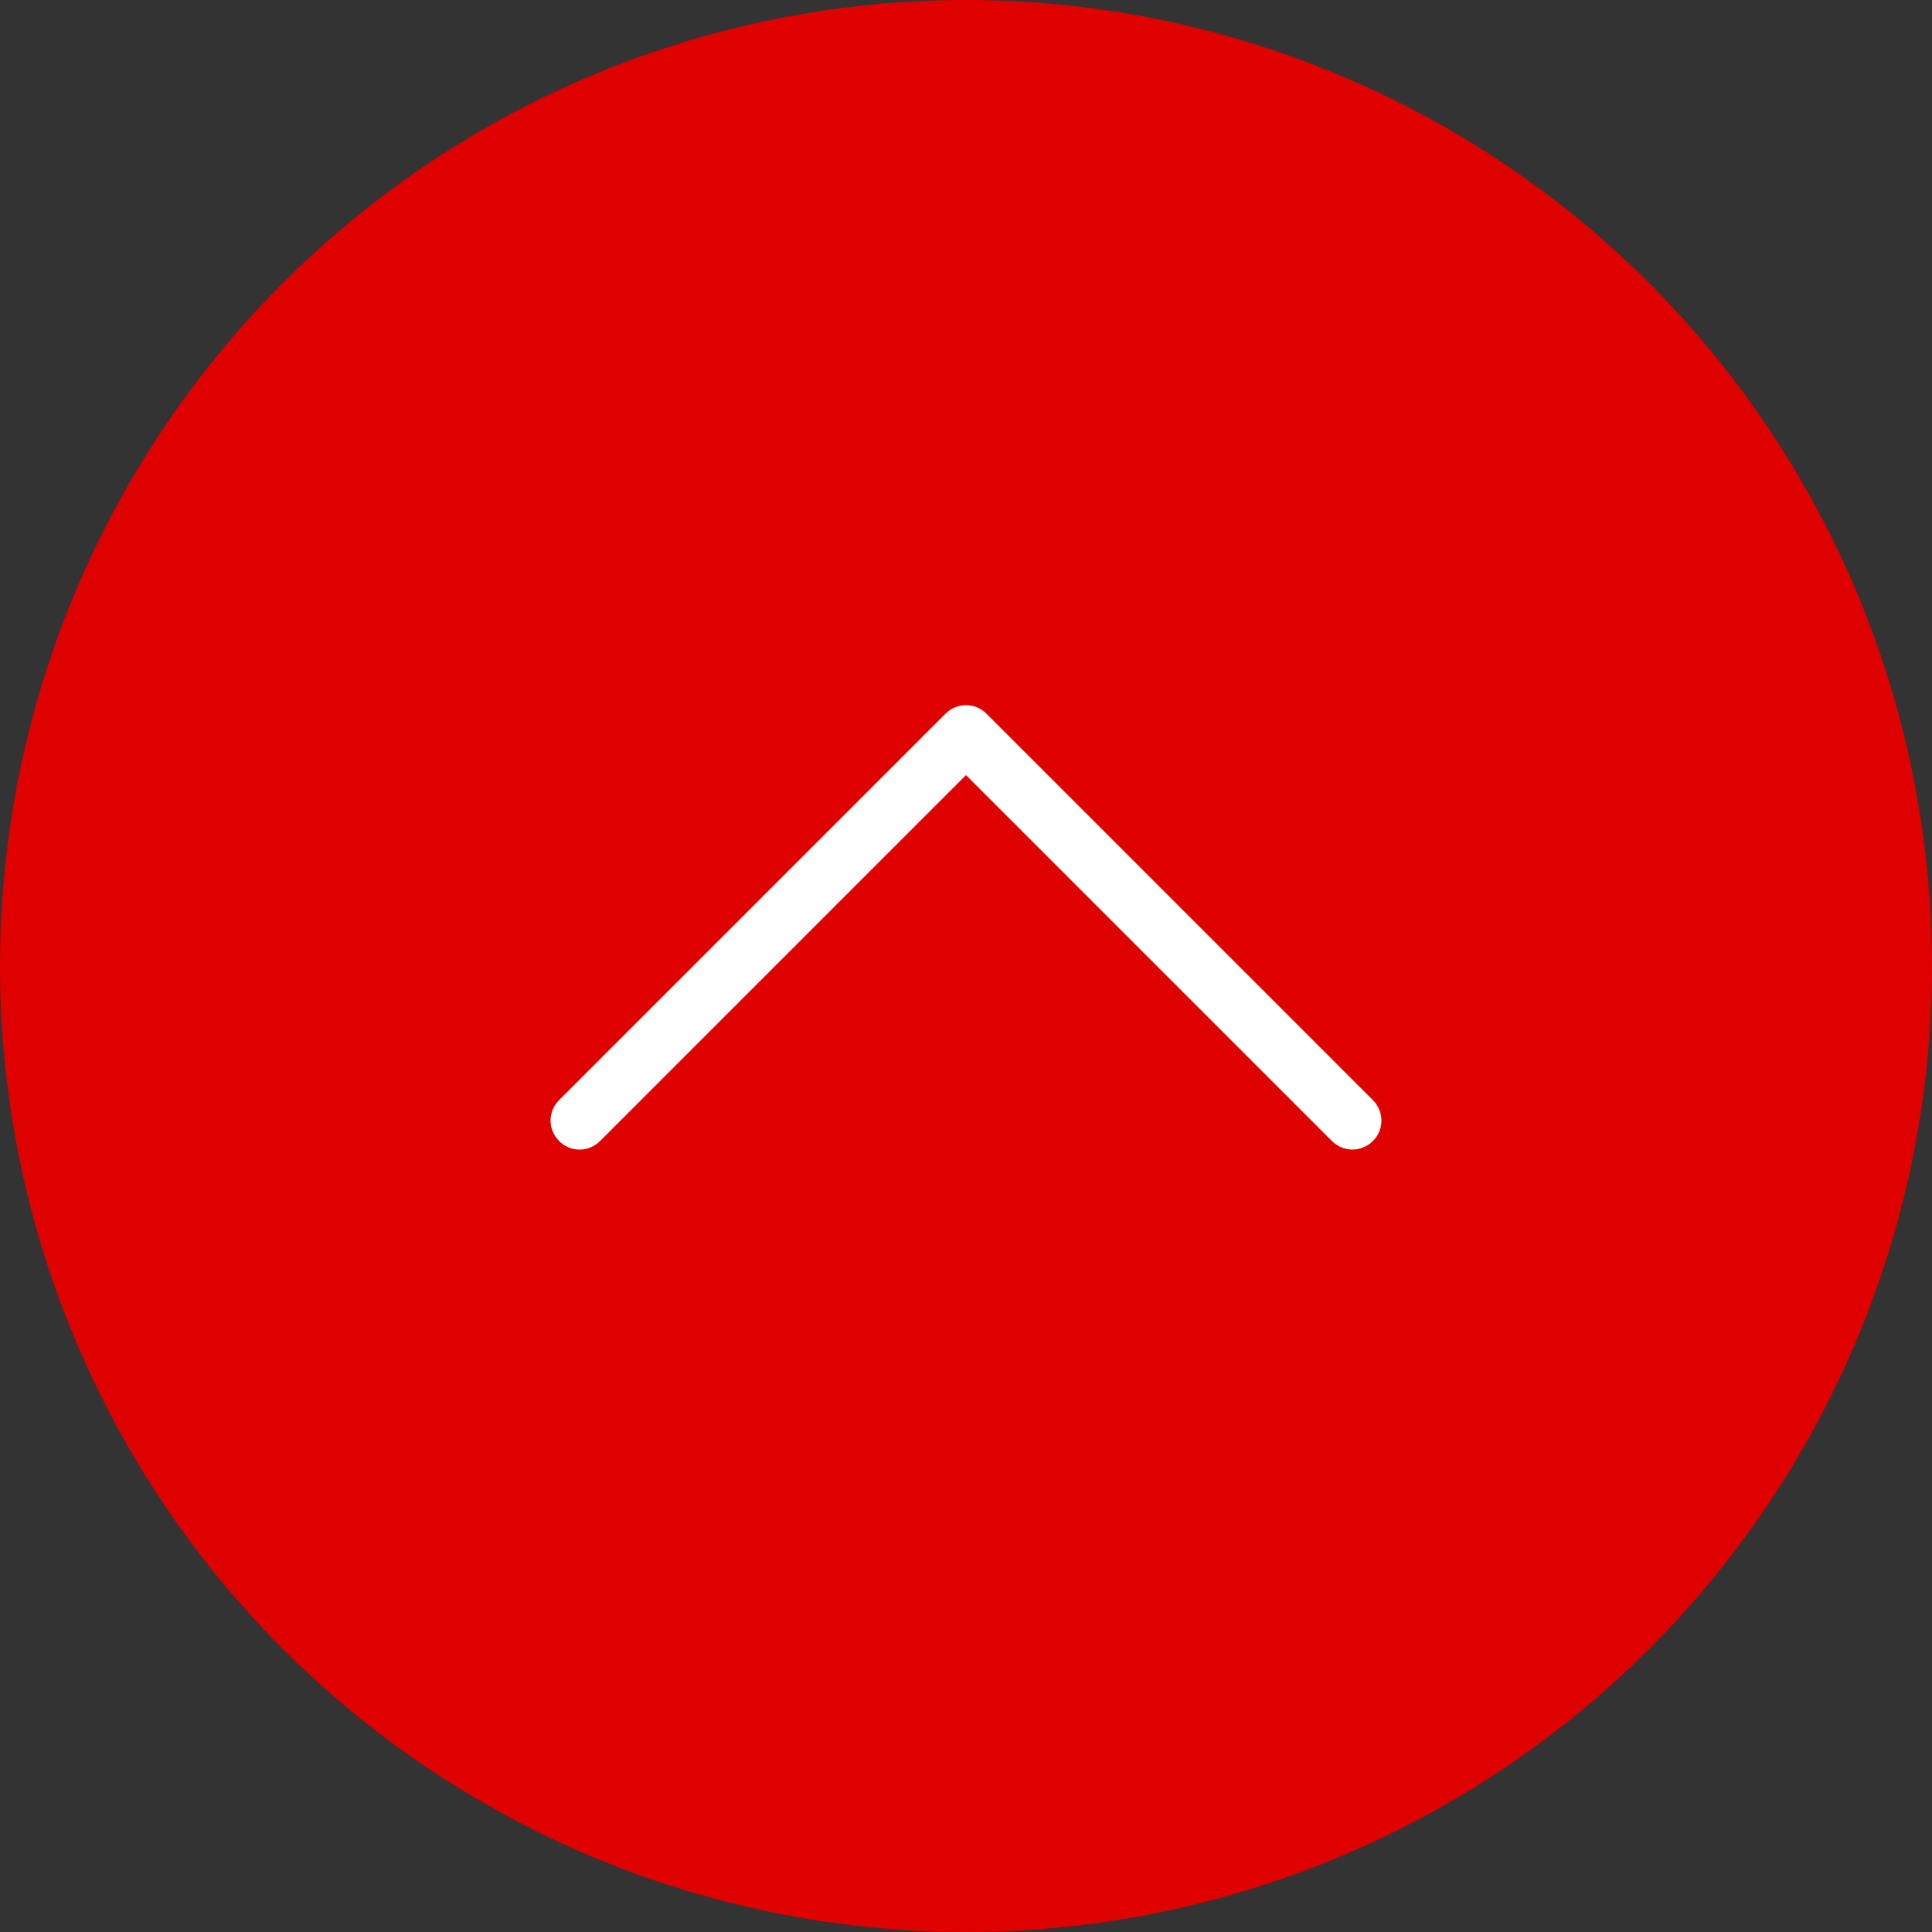
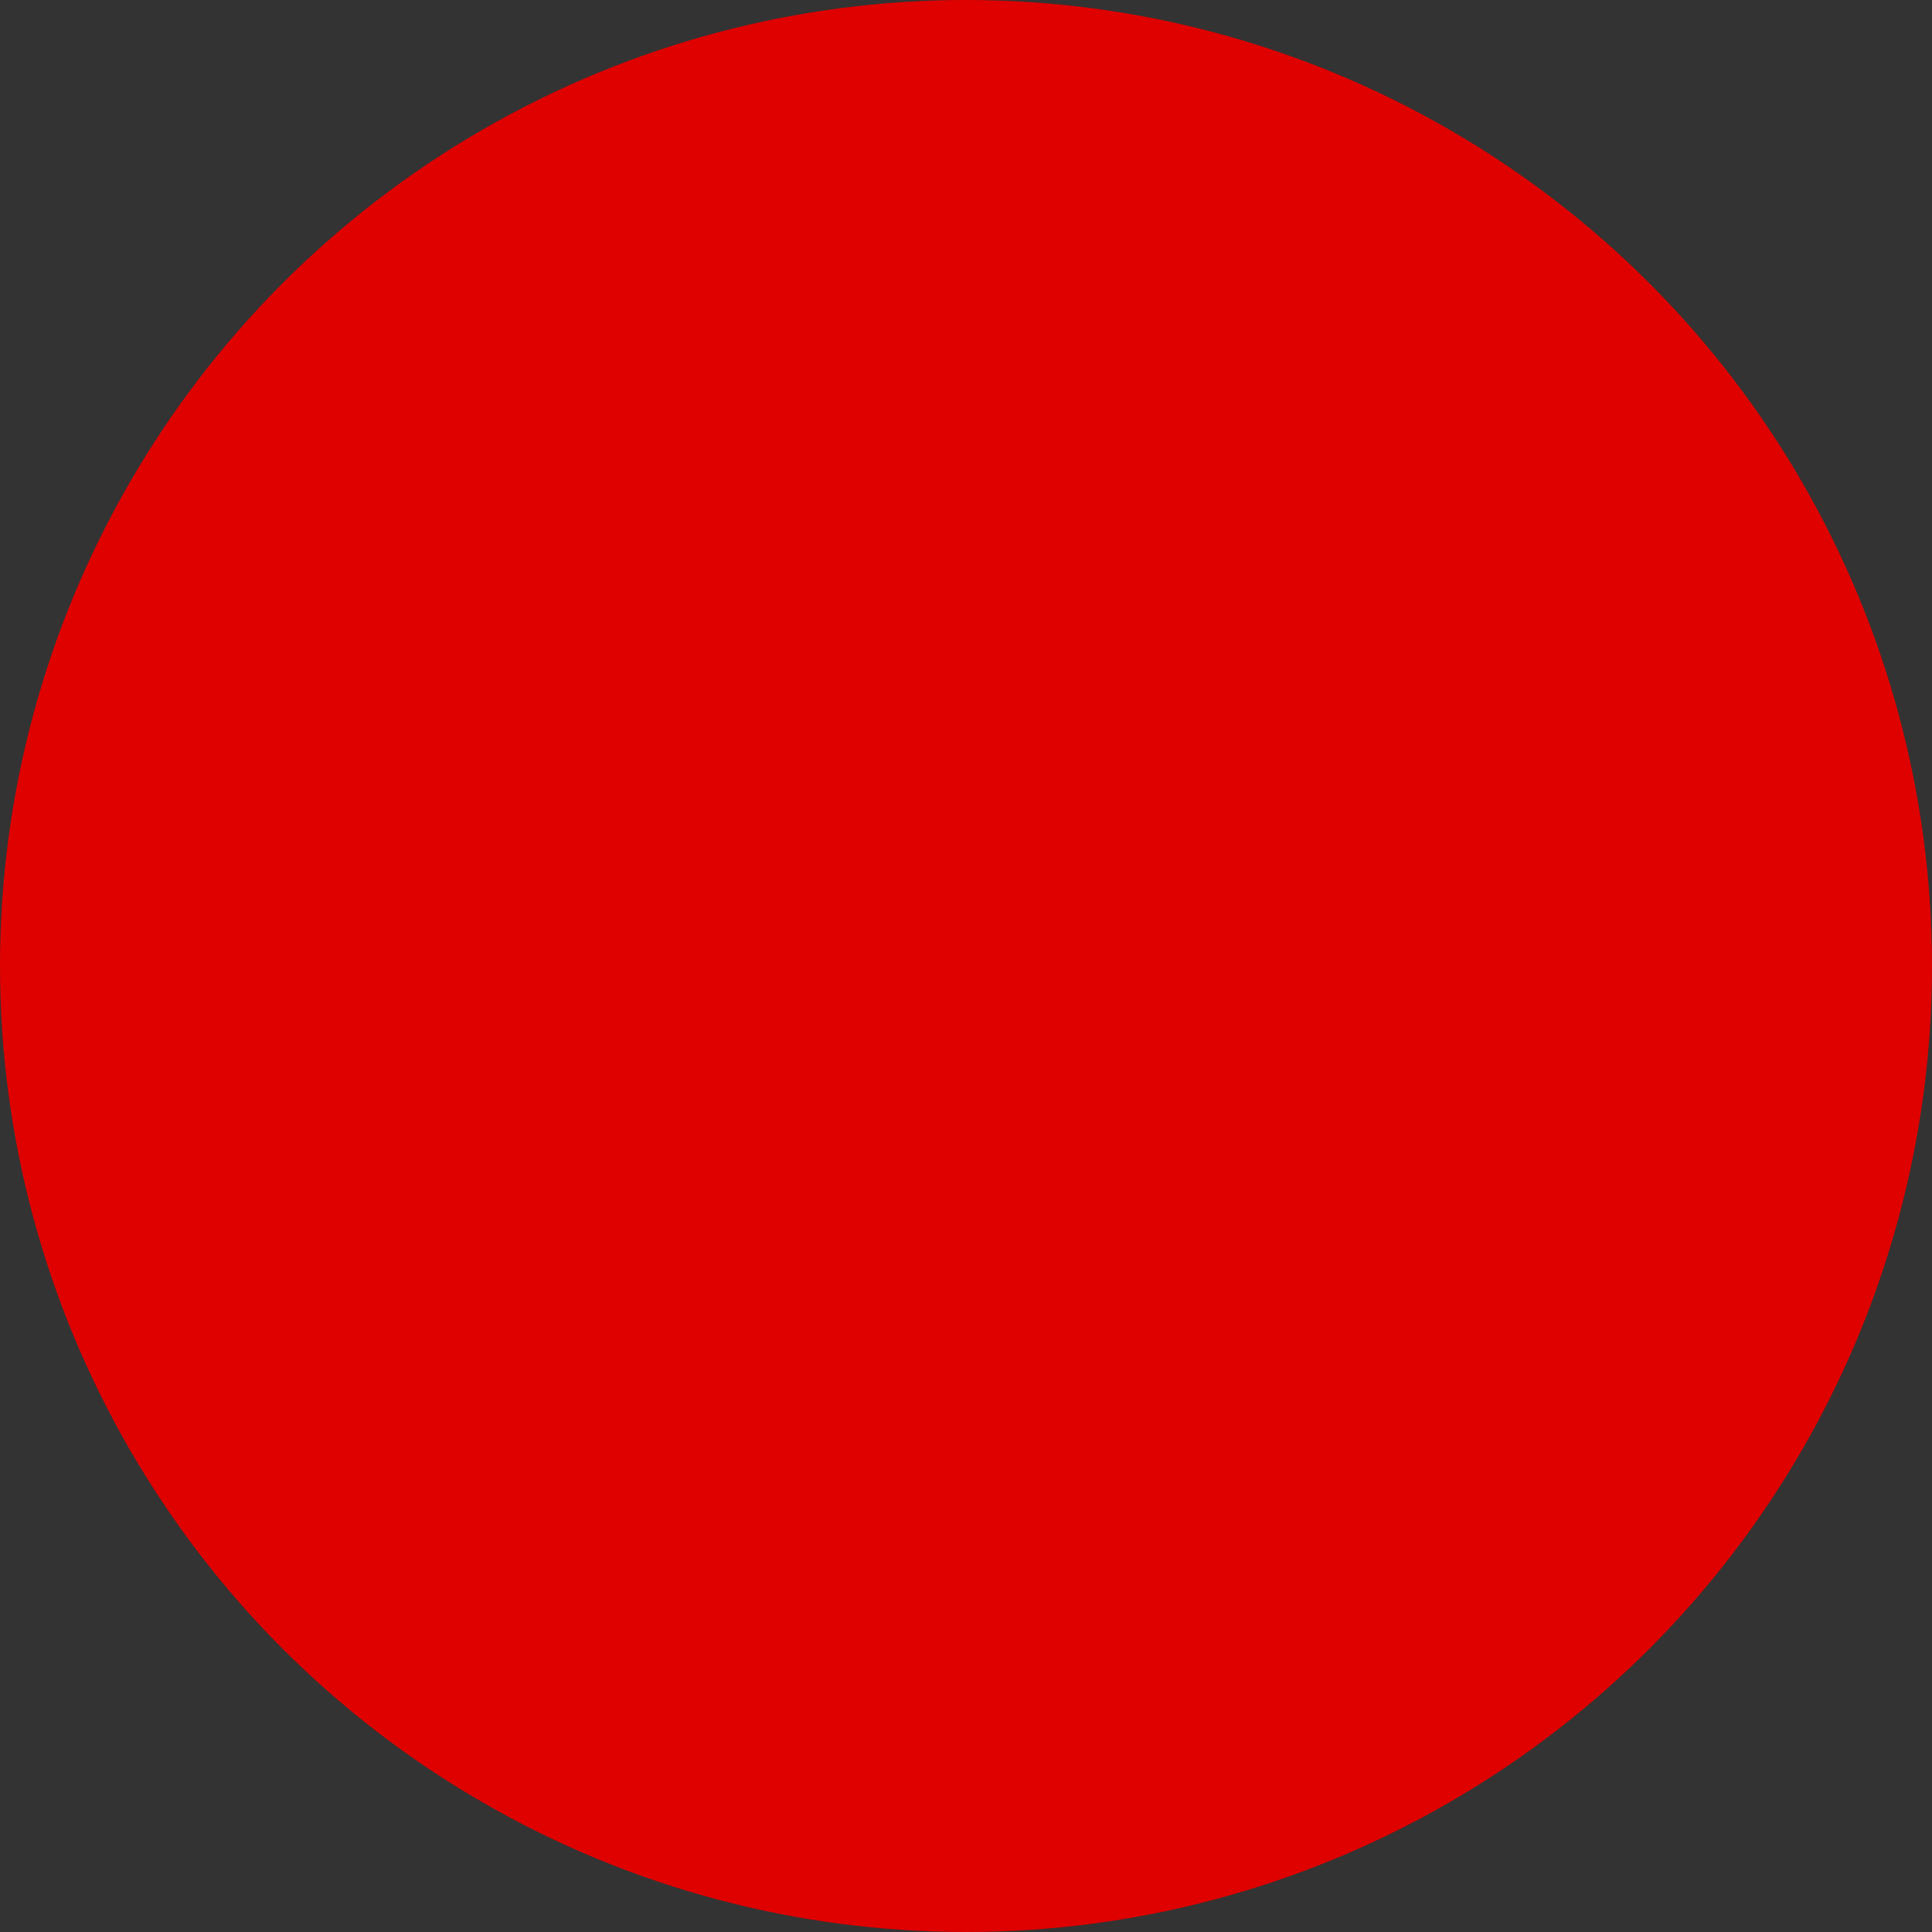
<svg xmlns="http://www.w3.org/2000/svg" id="_レイヤー_1" data-name="レイヤー 1" viewBox="0 0 100 100">
  <rect x="0" y="0" width="100" height="100" fill="#333333" stroke="none" />
  <defs>
    <style>
      .cls-1 {
        fill: #df0000;
      }

      .cls-2 {
        fill: #fff;
      }
    </style>
  </defs>
  <circle class="cls-1" cx="50" cy="50" r="50" />
-   <path class="cls-2" d="M70,59.5c-.38,0-.77-.15-1.06-.44l-18.94-18.94-18.94,18.94c-.59.59-1.54.59-2.12,0-.59-.59-.59-1.54,0-2.12l20-20c.59-.59,1.54-.59,2.12,0l20,20c.59.59.59,1.54,0,2.12-.29.29-.68.44-1.06.44Z" />
</svg>